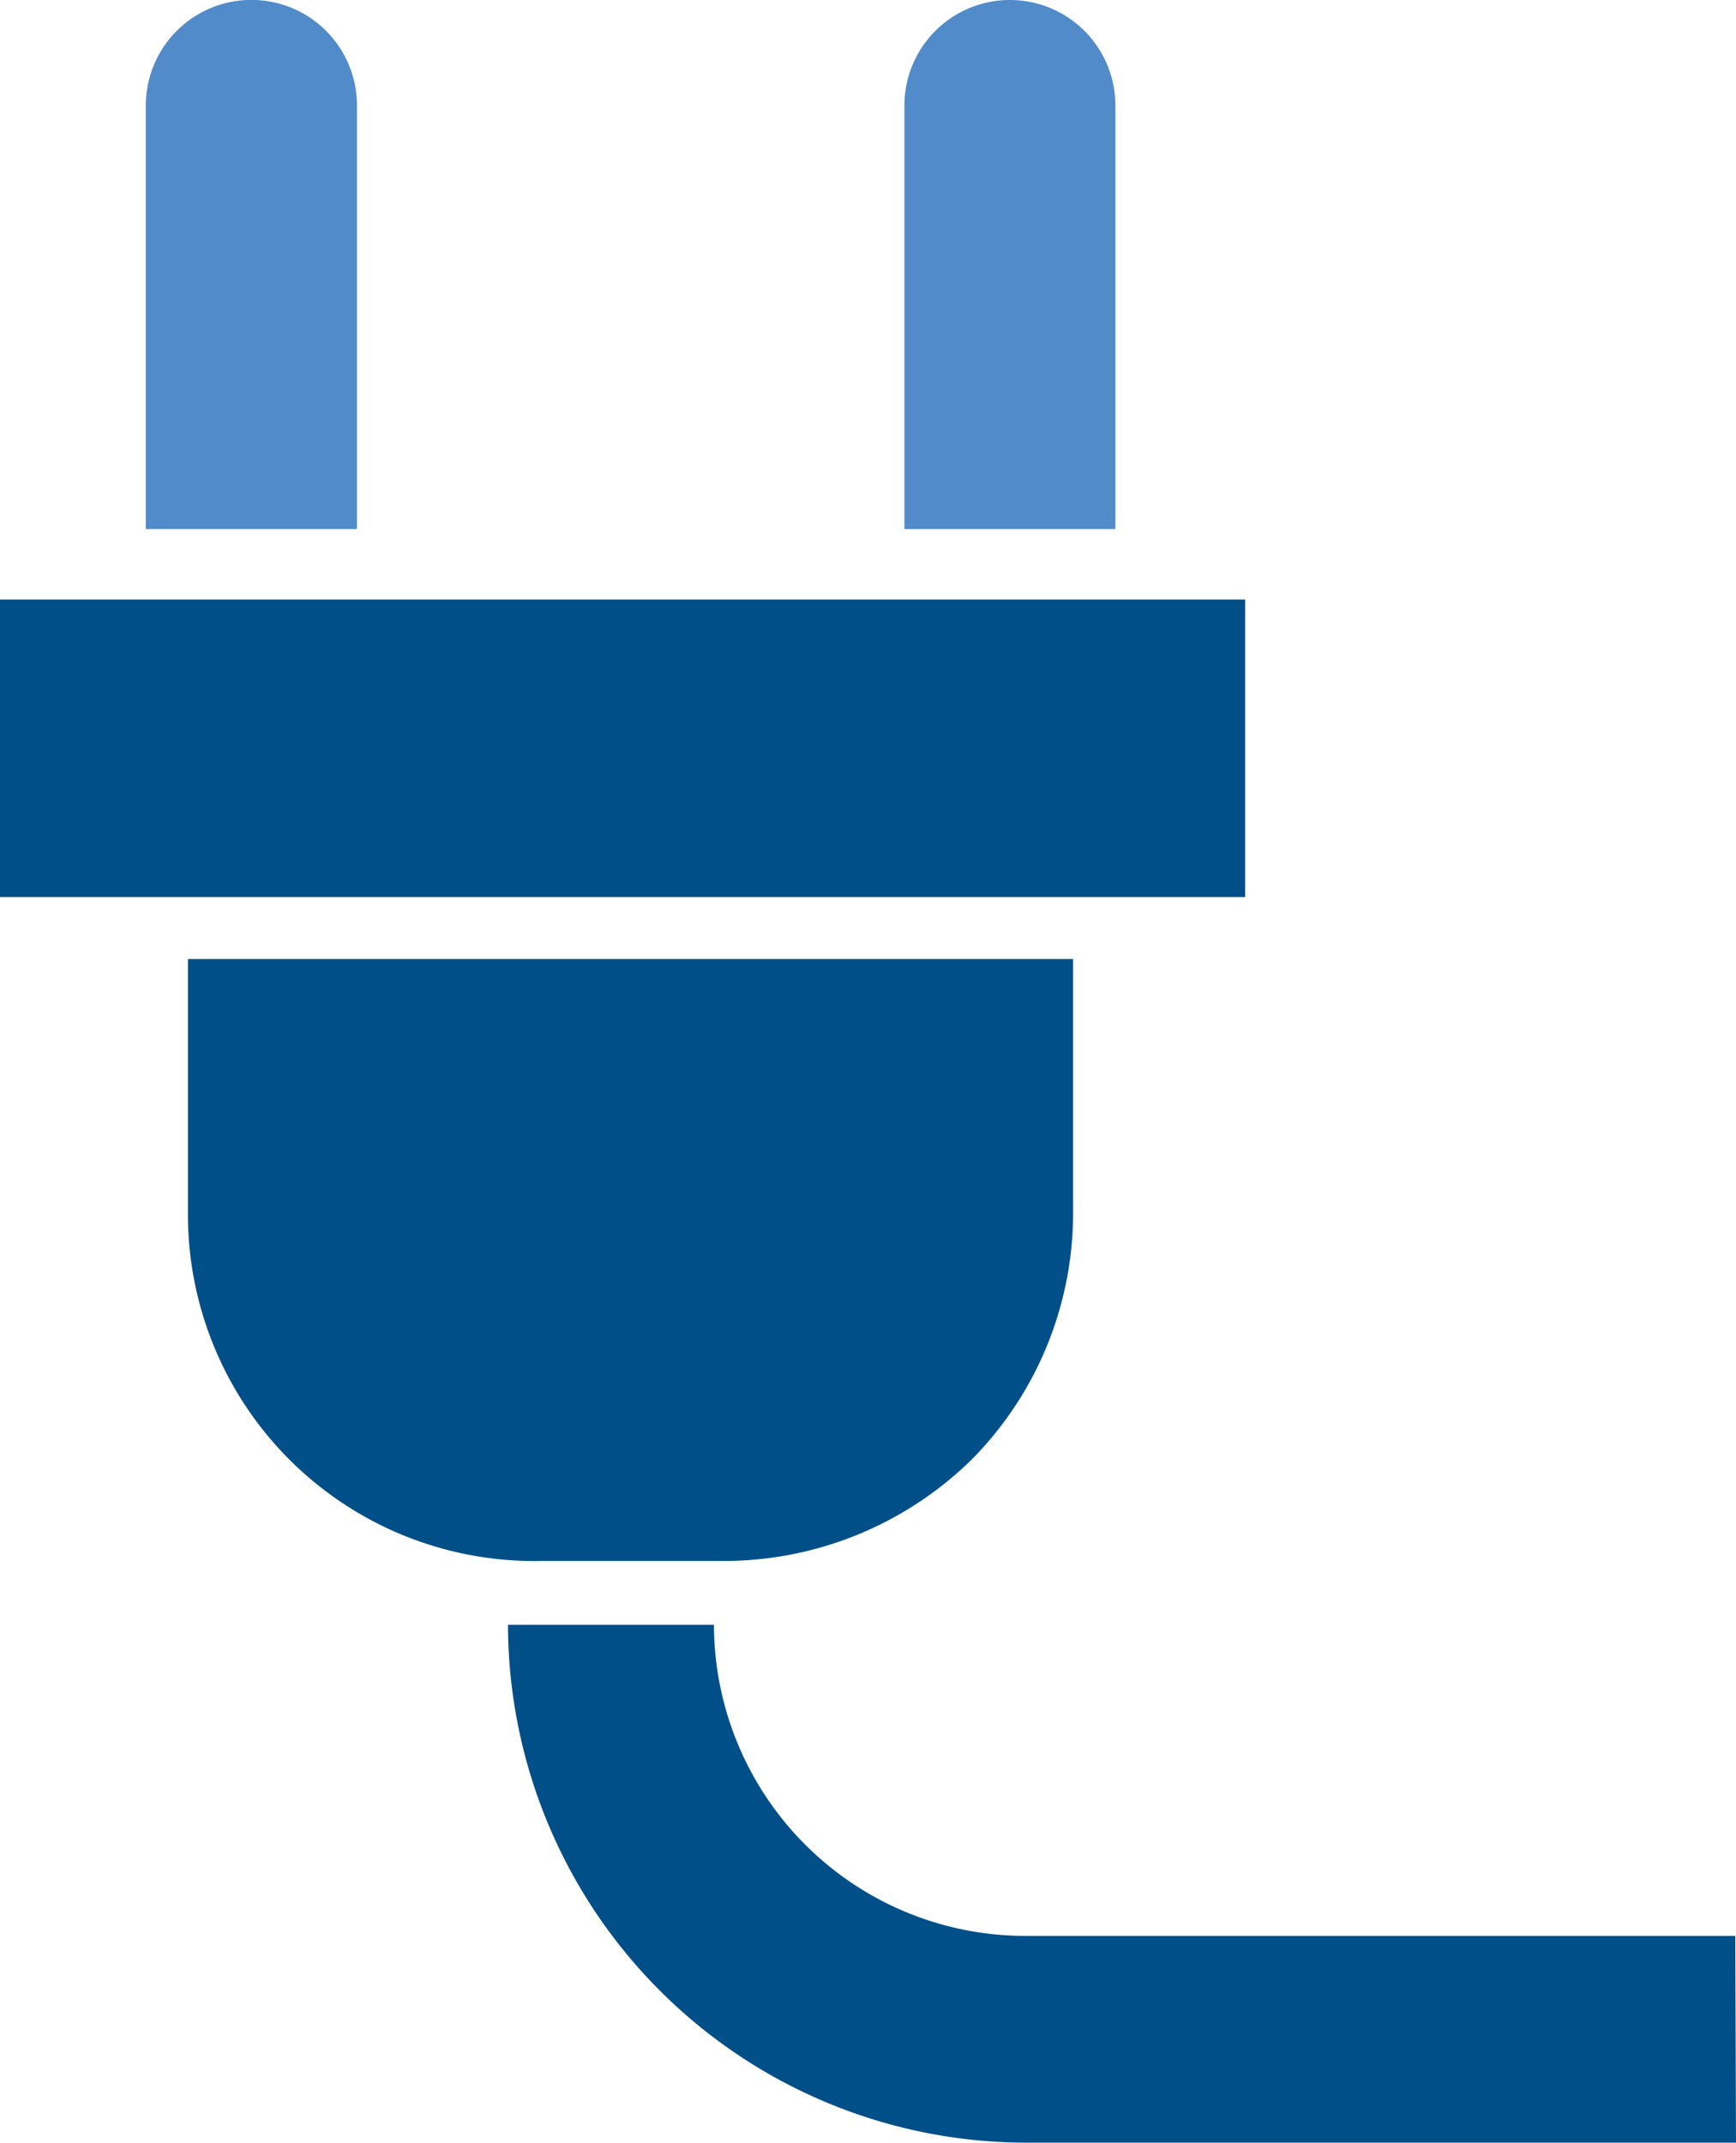
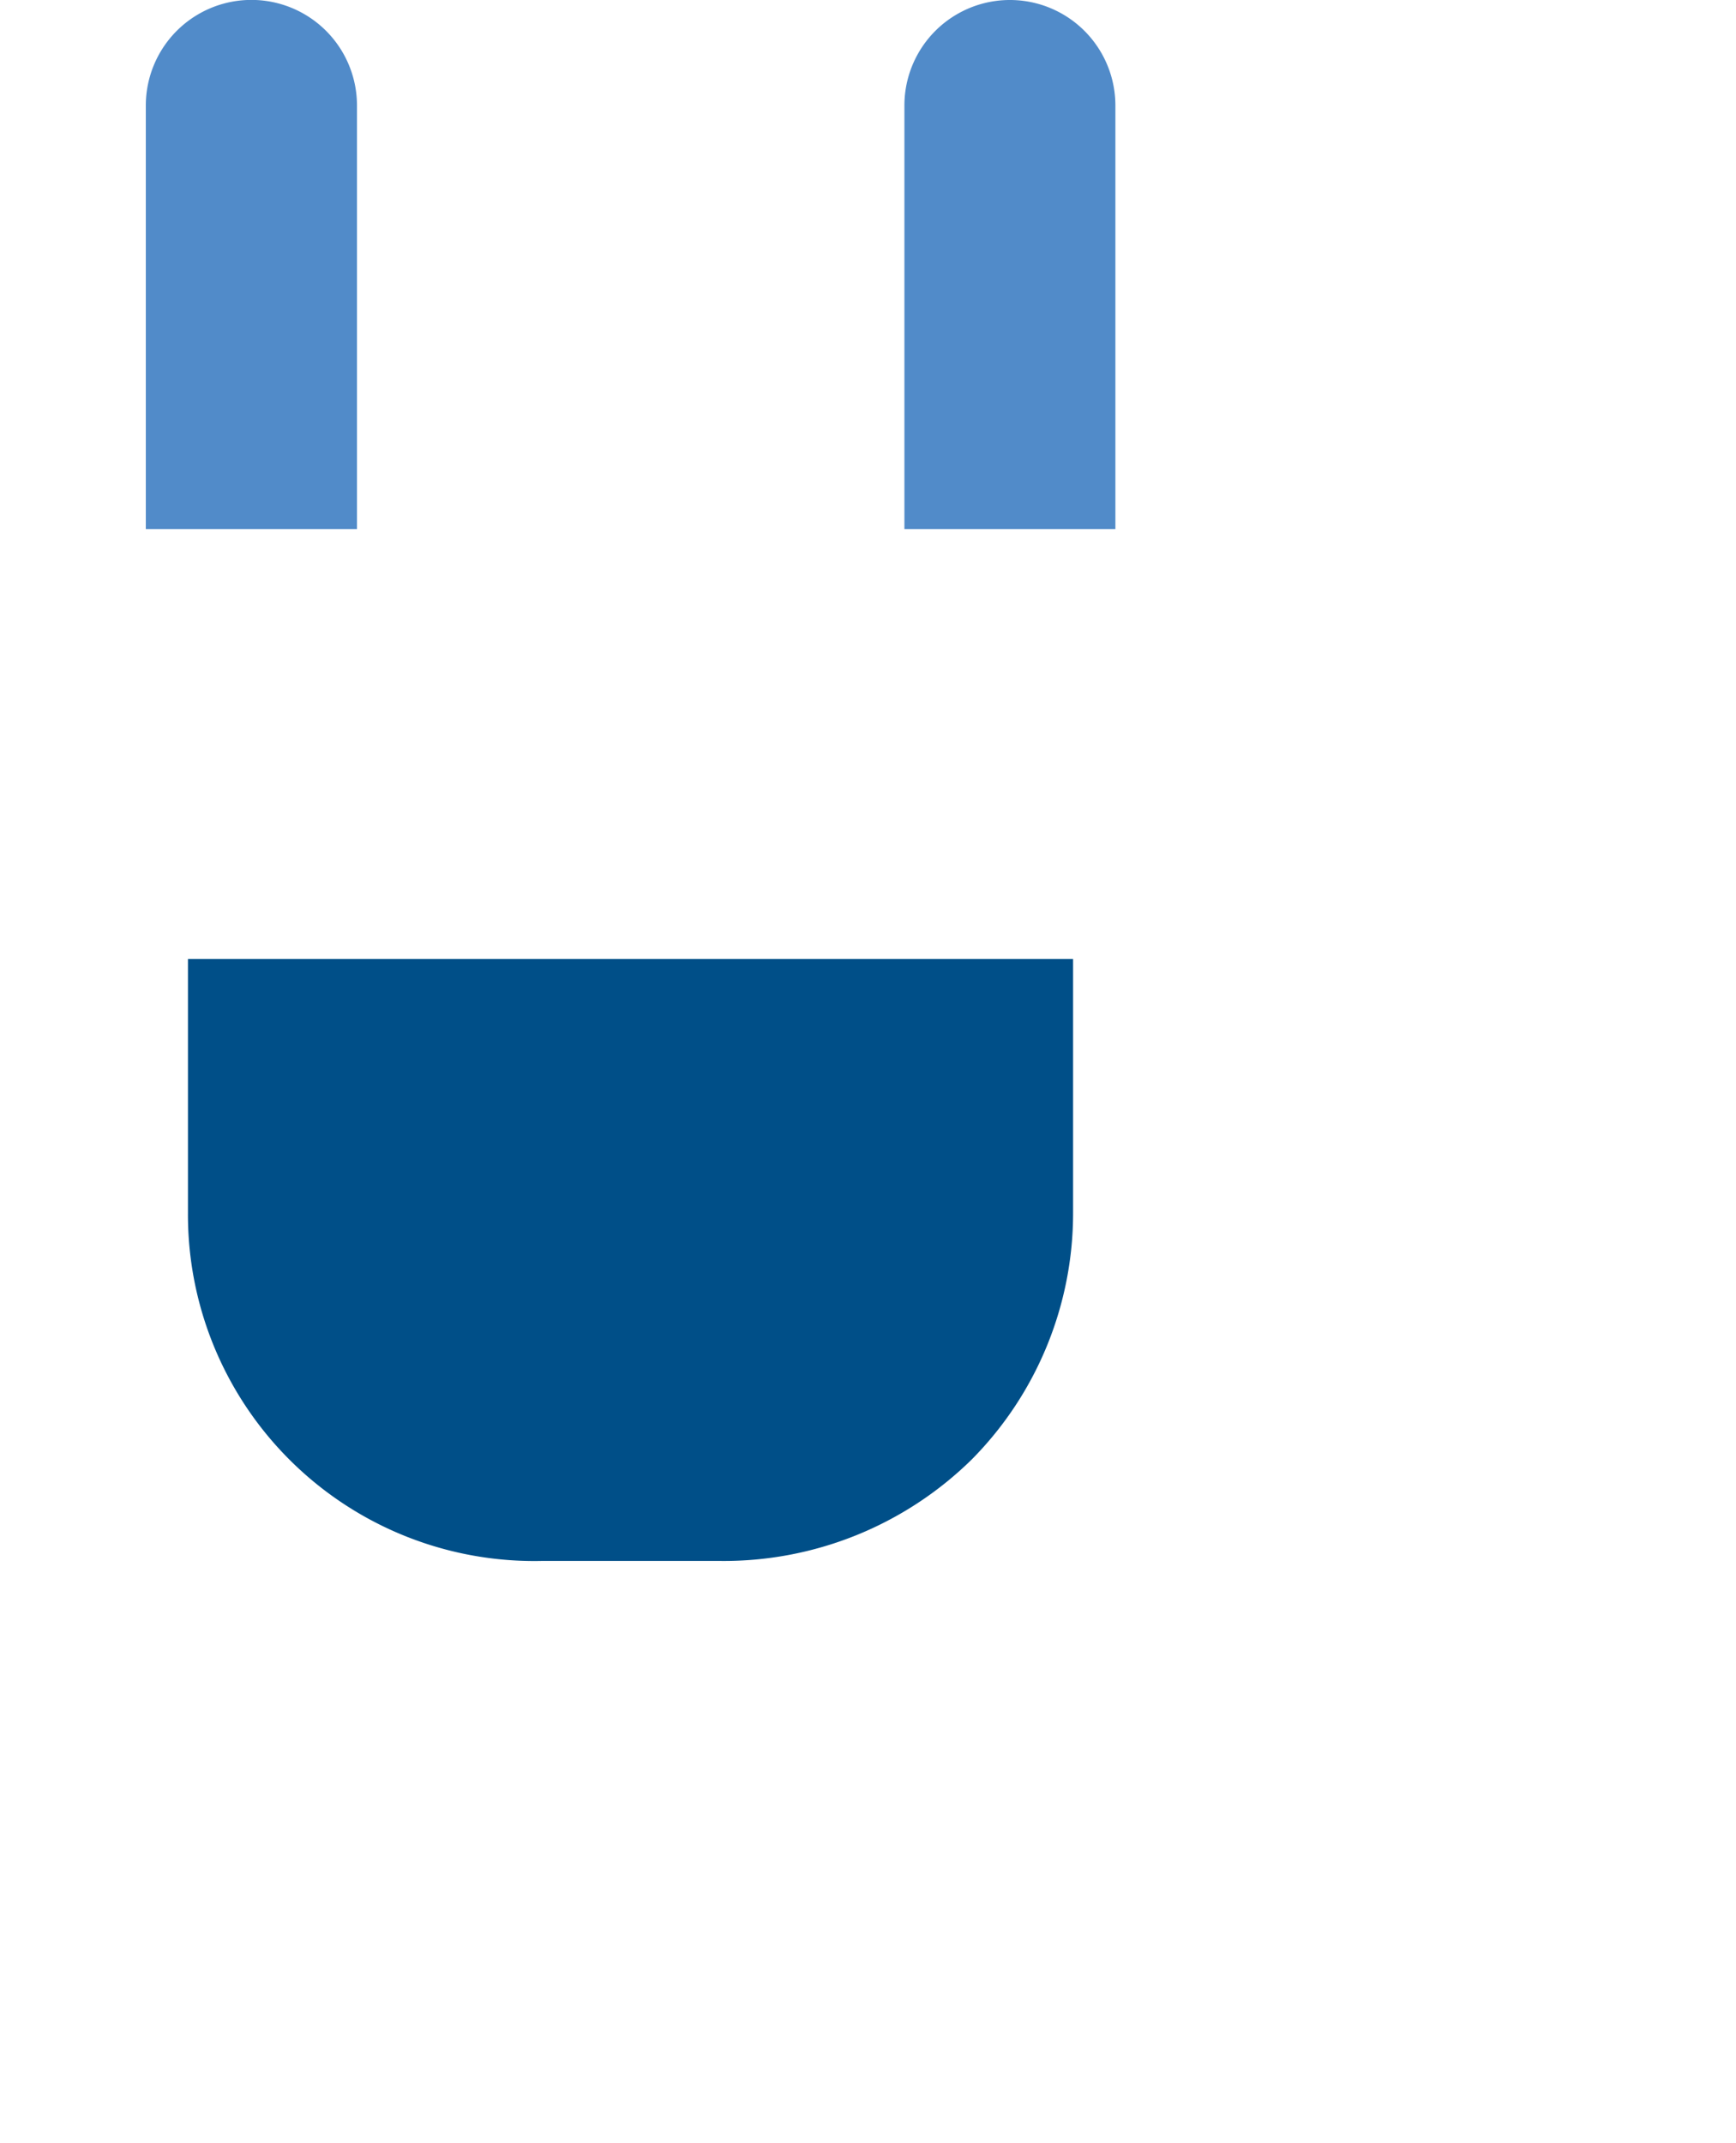
<svg xmlns="http://www.w3.org/2000/svg" id="icons" viewBox="0 0 97.26 120">
  <defs>
    <style>
      .primary {
        fill: #004f88;
      }

      .primary,
      .secondary {
        fill-rule: evenodd;
      }

      .secondary {
        fill: #518bc9;
      }
    </style>
  </defs>
-   <polygon class="primary" points="61.94 33.58 50.17 33.58 19.59 33.58 7.82 33.58 0 33.58 0 50.24 10.17 50.24 59.58 50.24 69.76 50.24 69.76 33.58 61.94 33.58" />
  <path class="primary" d="M60.12,53.71V67.93a19.61,19.61,0,0,1-5.67,13.8,19.81,19.81,0,0,1-14.17,5.69H30.37A19.4,19.4,0,0,1,10.53,67.93V53.71Z" />
  <path class="secondary" d="M8.17,29.63V5.91A5.91,5.91,0,1,1,20,5.91V29.63Z" />
  <path class="secondary" d="M50.67,29.63V5.91a5.91,5.91,0,0,1,11.82,0V29.63Z" />
-   <path class="primary" d="M97.26,120H57.46a29.06,29.06,0,0,1-29-29H40a17.45,17.45,0,0,0,17.42,17.42h39.8Z" />
</svg>